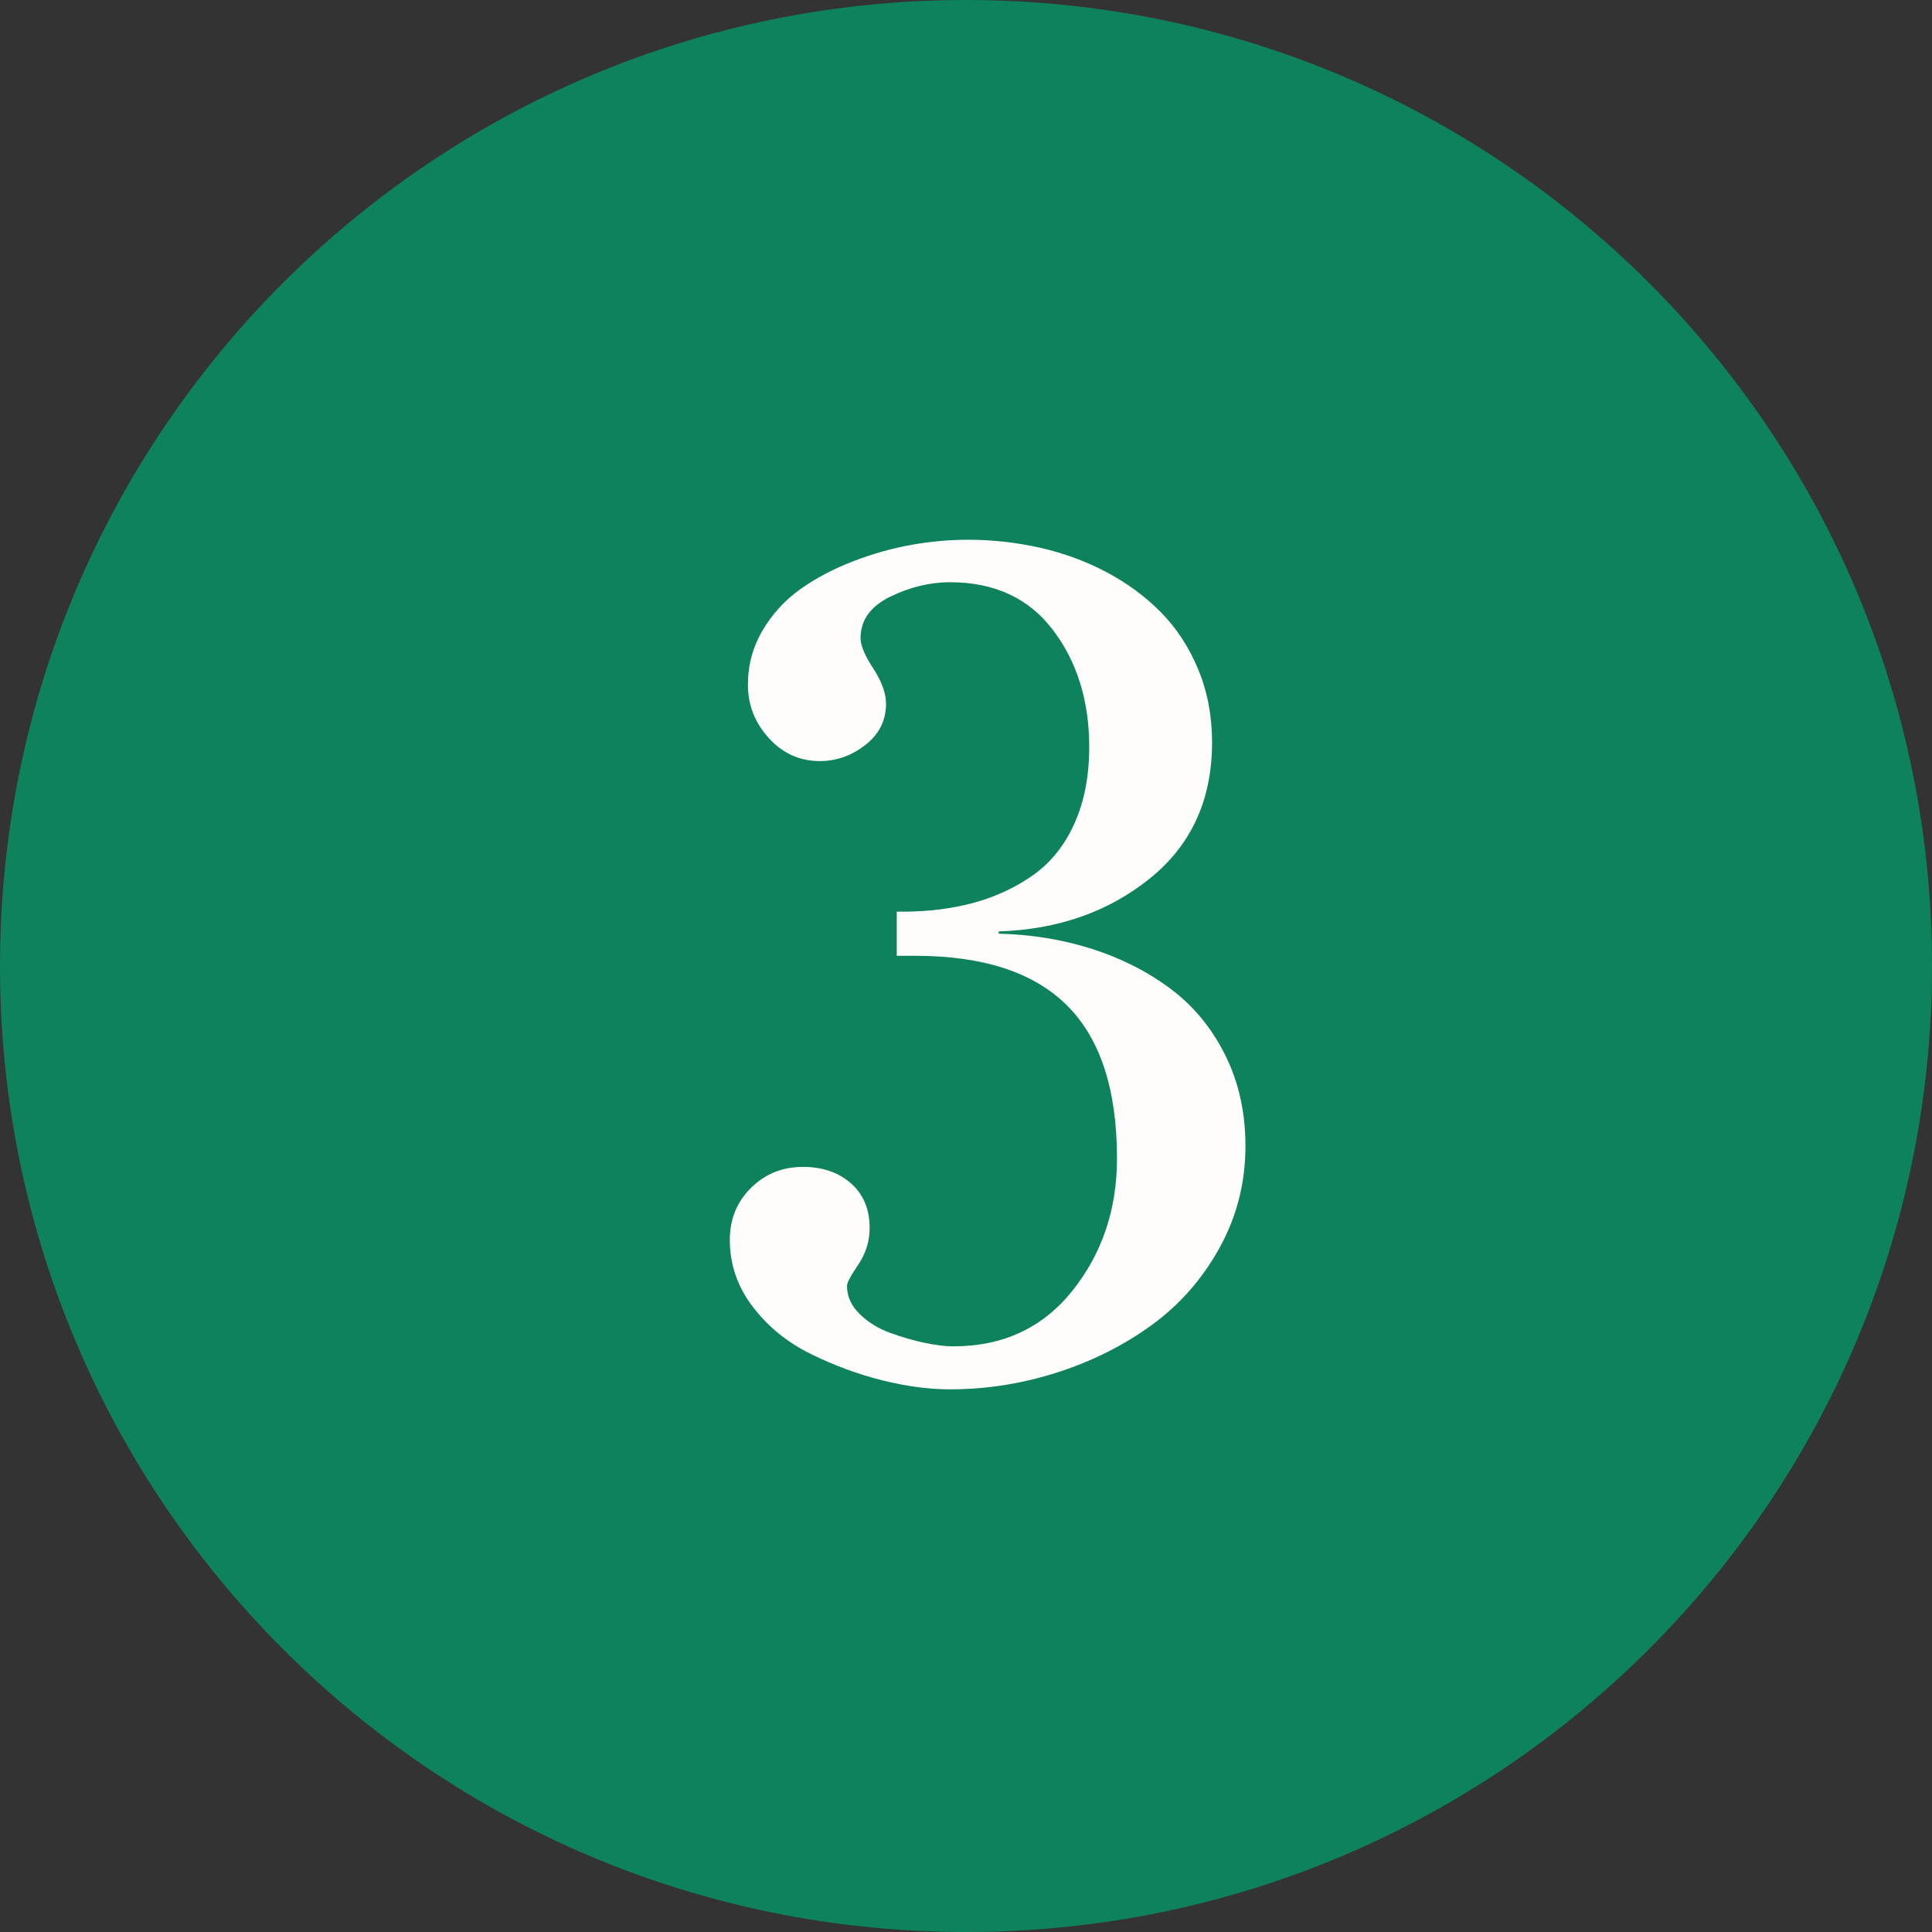
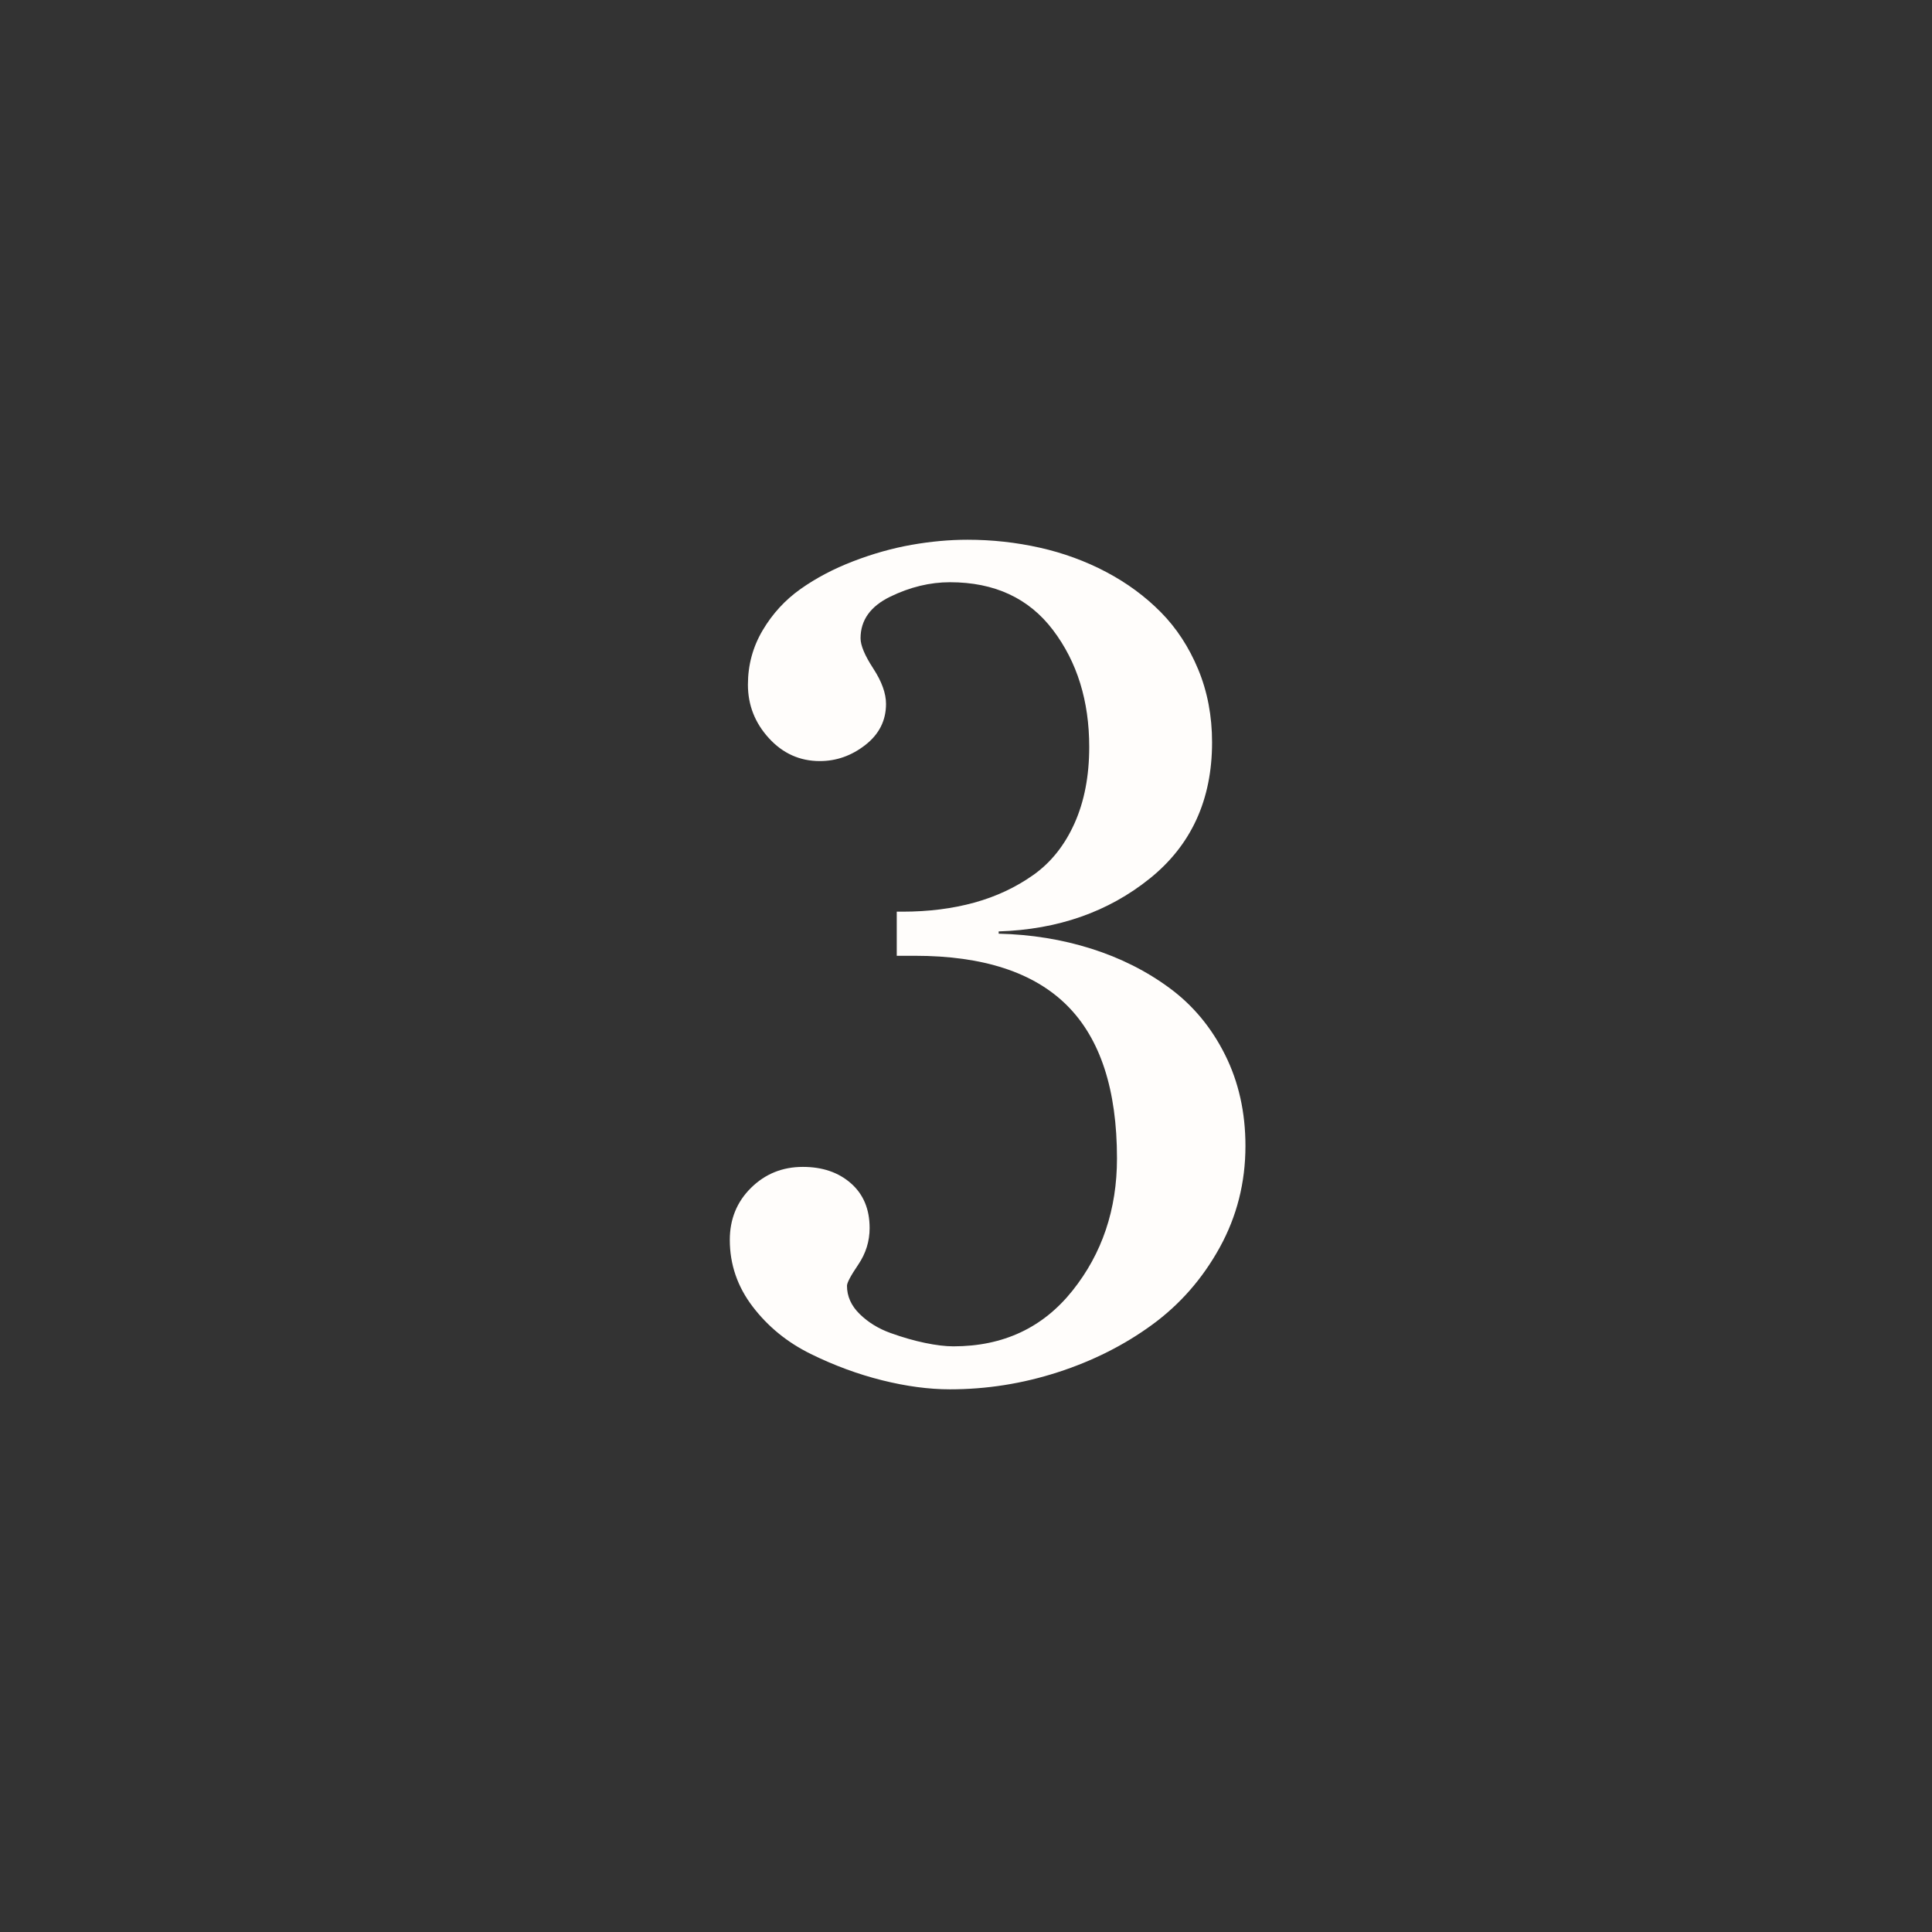
<svg xmlns="http://www.w3.org/2000/svg" height="100" viewBox="0 0 100 100" width="100">
  <rect x="0" y="0" width="100" height="100" fill="#333333" stroke="none" />
-   <path d="m50 100c27.614 0 50-22.386 50-50s-22.386-50-50-50-50 22.386-50 50 22.386 50 50 50z" fill="#0d825d" />
  <path d="m10.752 31.473v-2.285h.293q2.022 0 3.721-.469 1.699-.469 3.062-1.436 1.362-.967 2.124-2.666.762-1.699.762-3.955 0-3.574-1.875-6.05-1.875-2.476-5.332-2.476-1.553 0-3.091.747-1.538.747-1.538 2.153 0 .557.659 1.567.659 1.011.659 1.831 0 1.289-1.069 2.124-1.069.835-2.358.835-1.553 0-2.637-1.187-1.084-1.187-1.084-2.768 0-1.524.762-2.812.762-1.289 1.963-2.139 1.201-.85 2.725-1.436 1.523-.586 3.018-.85 1.494-.264 2.9-.264 1.904 0 3.735.41 1.831.41 3.442 1.26 1.611.85 2.827 2.08 1.216 1.23 1.934 2.959.718 1.729.718 3.779 0 4.453-3.223 7.046-3.223 2.593-7.822 2.739v.117q2.519.059 4.79.776 2.271.718 4.072 2.051 1.802 1.333 2.856 3.442 1.055 2.109 1.055 4.717 0 2.842-1.333 5.259-1.333 2.417-3.501 3.999-2.168 1.582-4.893 2.461-2.725.879-5.566.879-1.641 0-3.516-.469c-1.25-.312-2.48-.767-3.691-1.362q-1.816-.893-3.003-2.446-1.187-1.553-1.187-3.457 0-1.611 1.099-2.695 1.099-1.084 2.681-1.084 1.523 0 2.49.85.967.85.967 2.314 0 1.025-.586 1.89-.586.864-.586 1.099 0 .82.659 1.465.659.644 1.597.981.938.337 1.787.513.85.176 1.465.176 3.867 0 6.167-2.886 2.3-2.886 2.3-6.841 0-5.332-2.578-7.91-2.578-2.578-7.881-2.578z" fill="#fffdfb" transform="translate(35.664 18)" />
</svg>